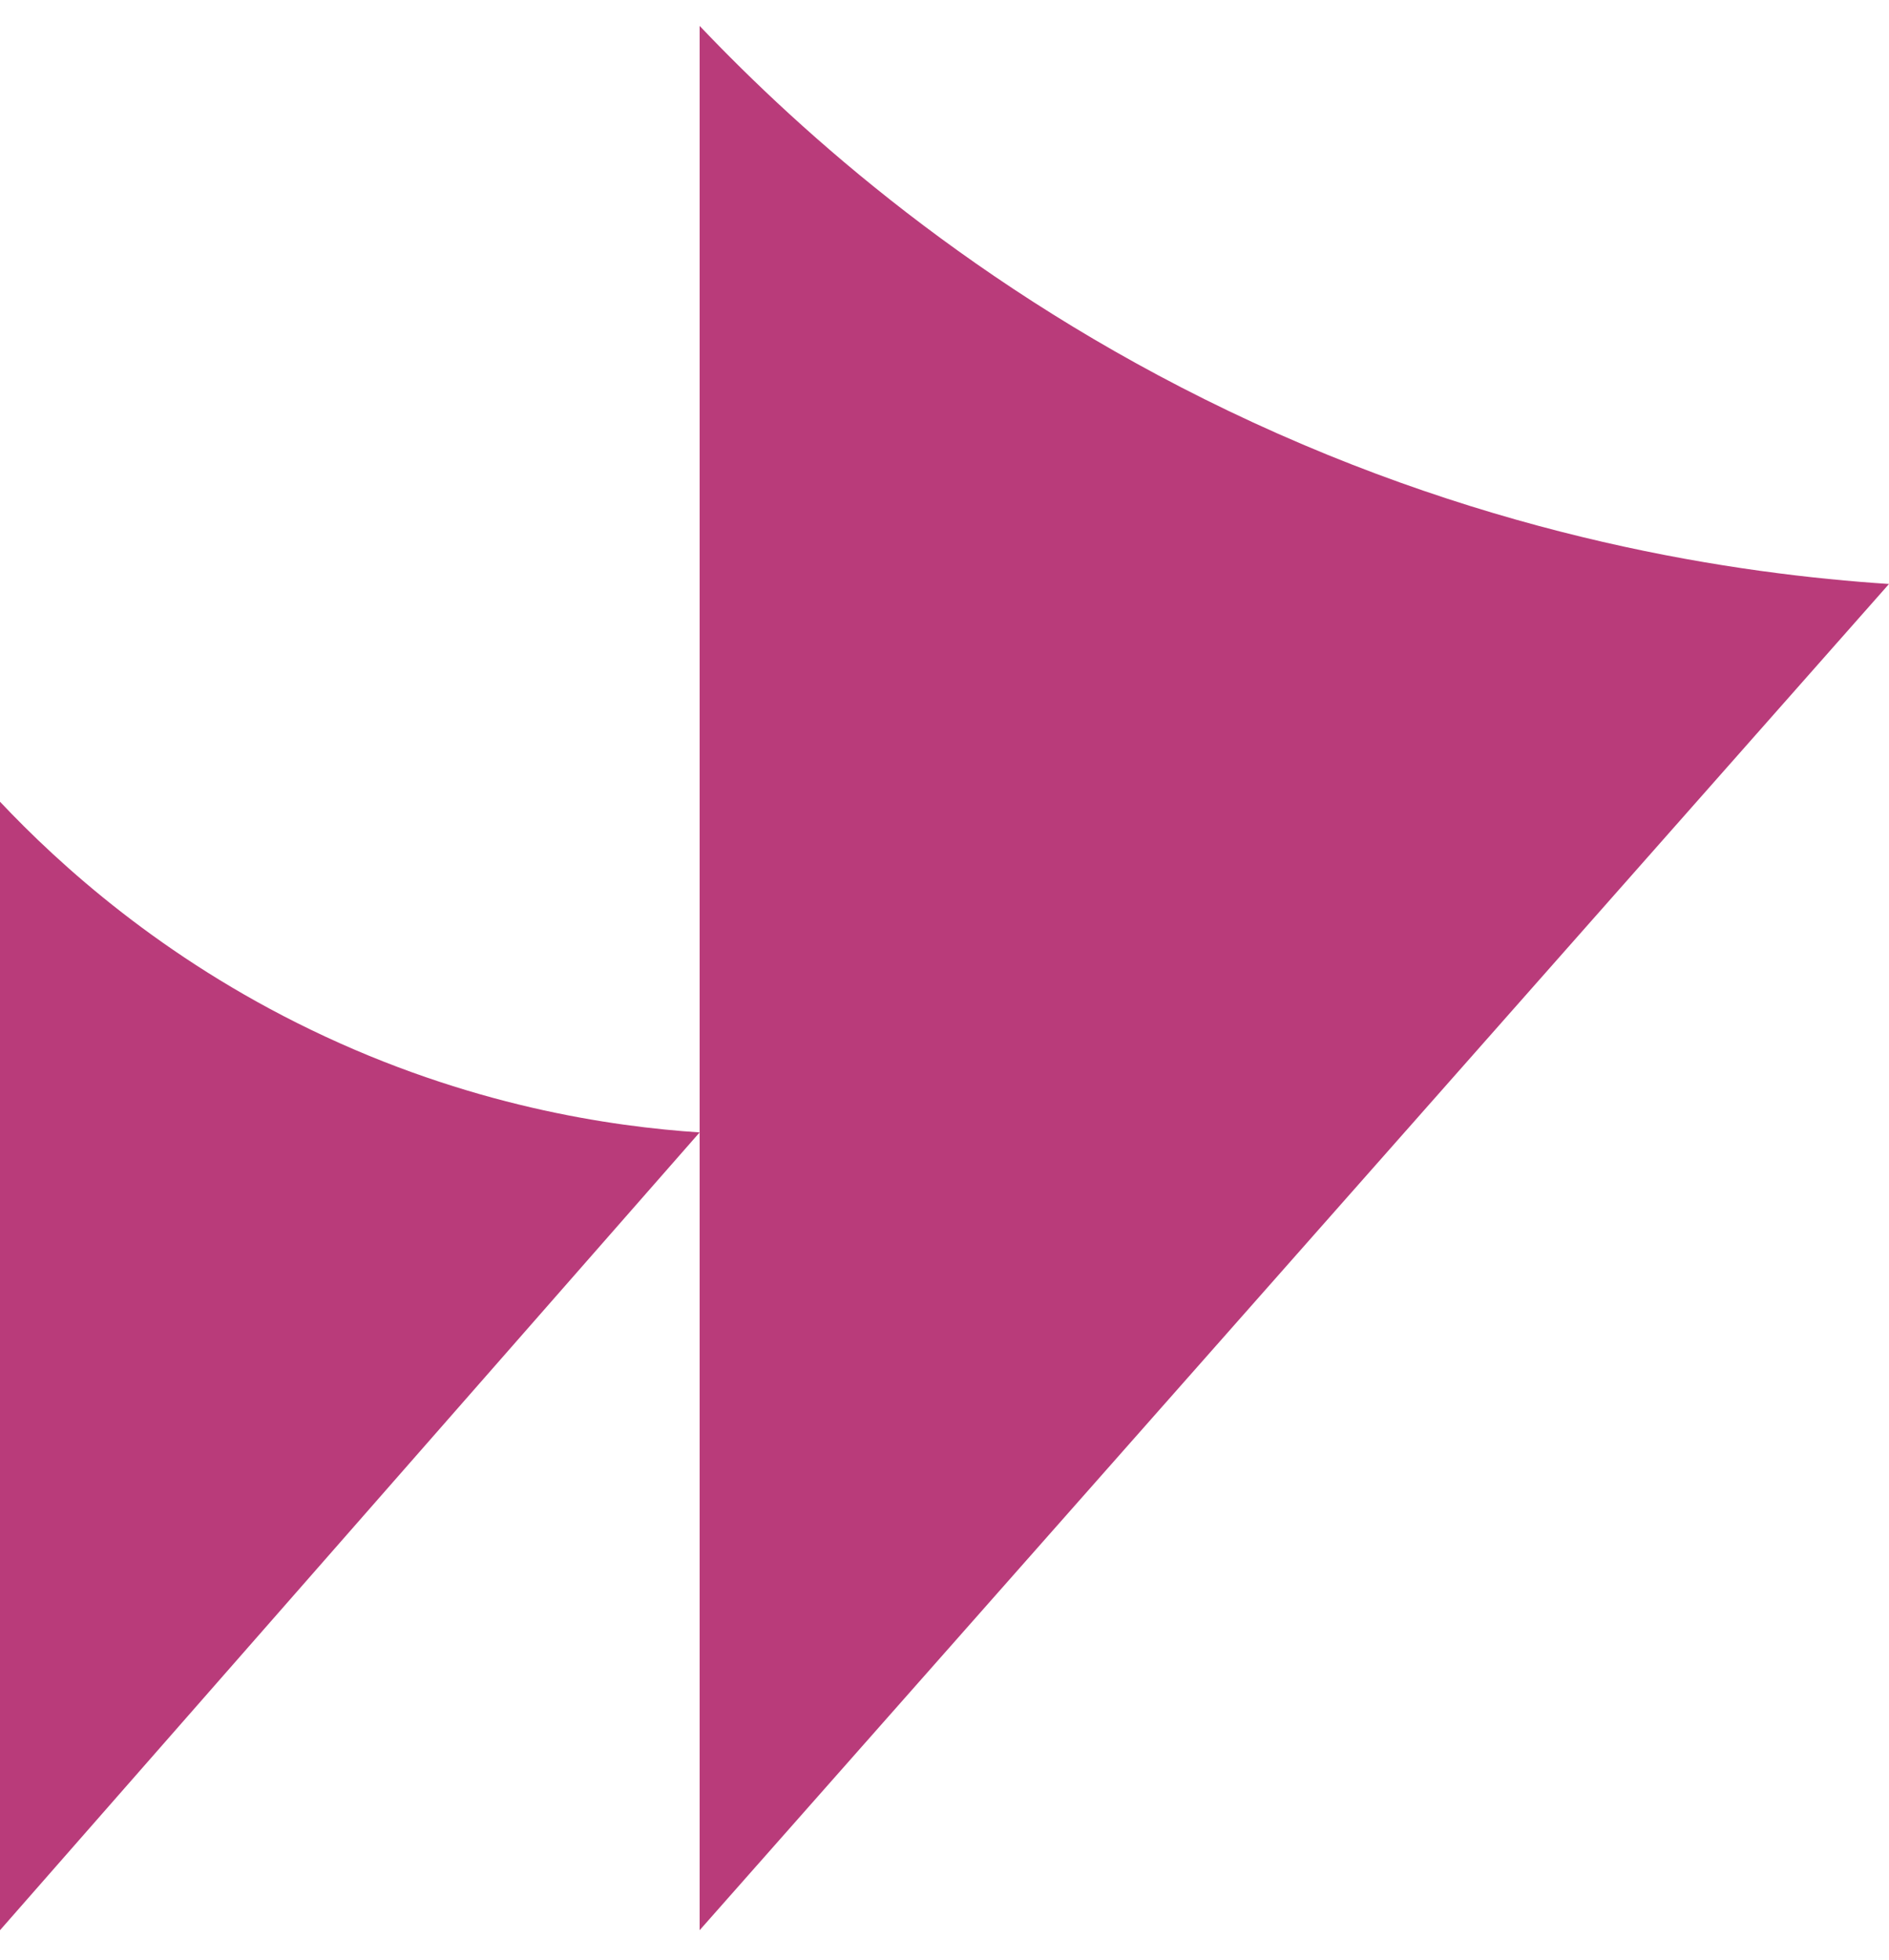
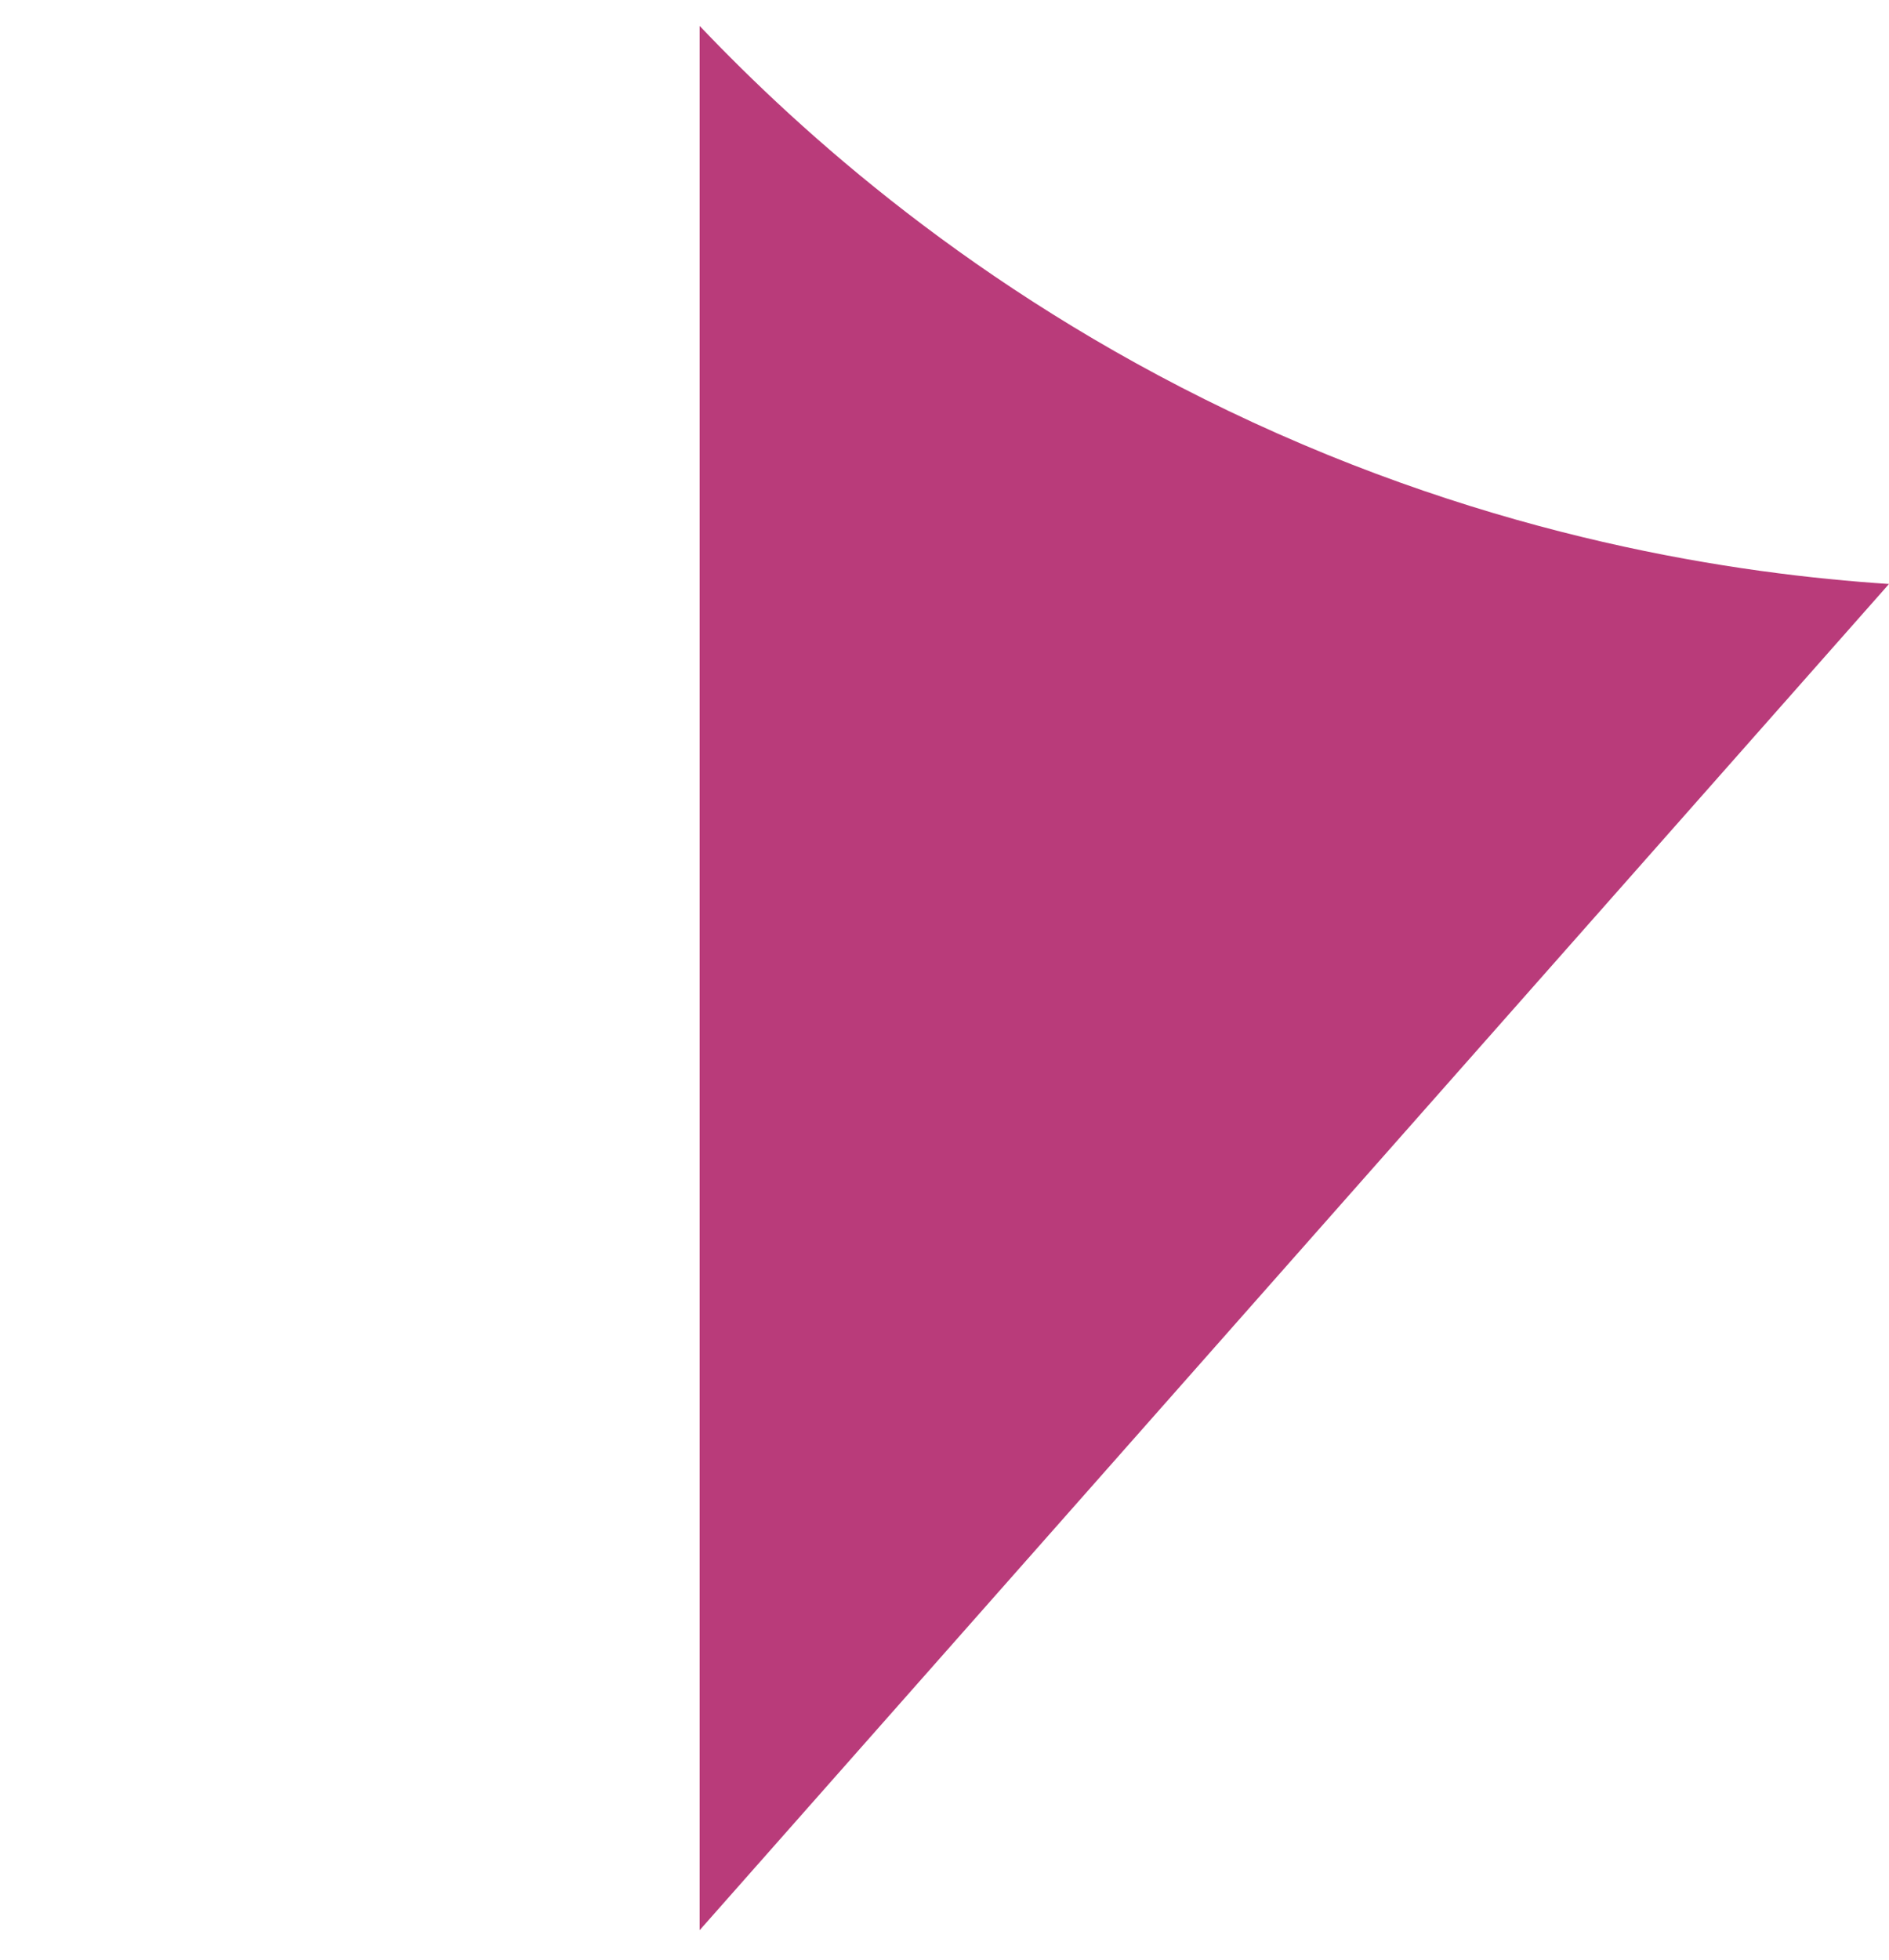
<svg xmlns="http://www.w3.org/2000/svg" width="27" height="28" viewBox="0 0 27 28" fill="none">
  <path d="M27 8.344L10 27.579V0.37C11.451 1.896 13.927 4.129 17.553 5.868C21.387 7.708 24.859 8.203 27 8.344Z" fill="#B93B7A" />
-   <path d="M10 16.18L0 27.579V11.455C0.854 12.36 2.31 13.683 4.443 14.713C6.698 15.803 8.74 16.097 10 16.18Z" fill="#B93B7A" />
</svg>